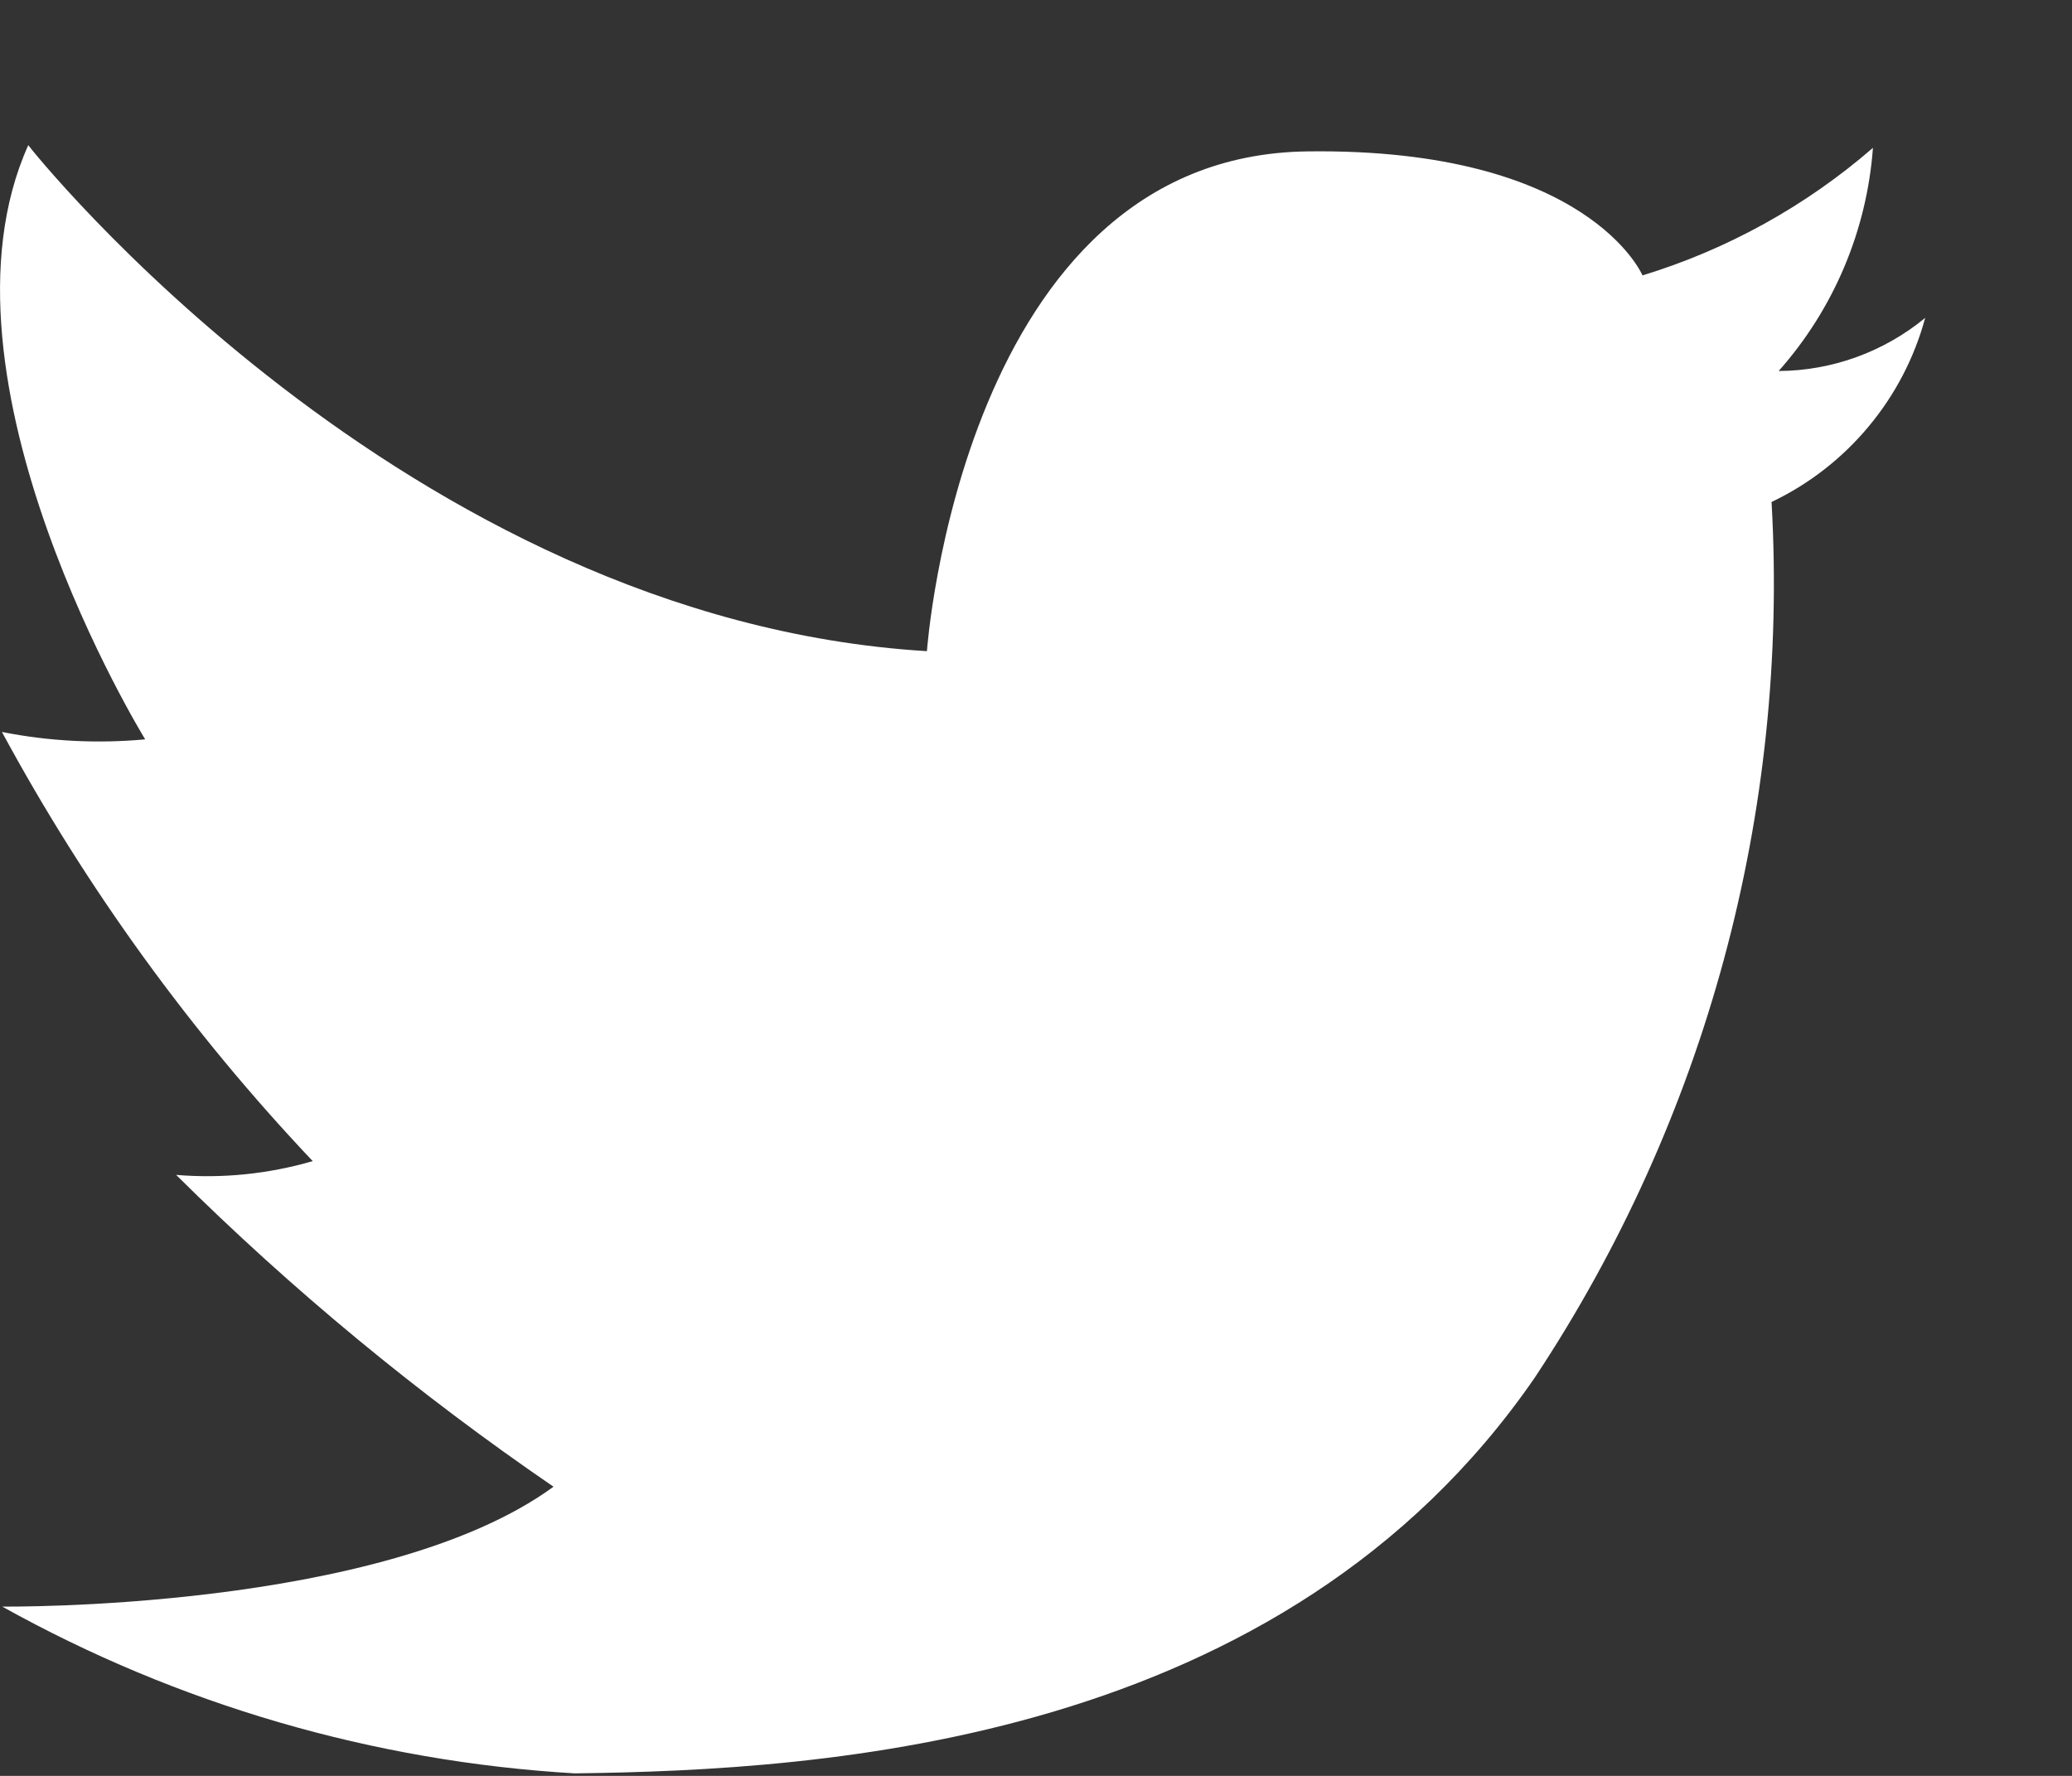
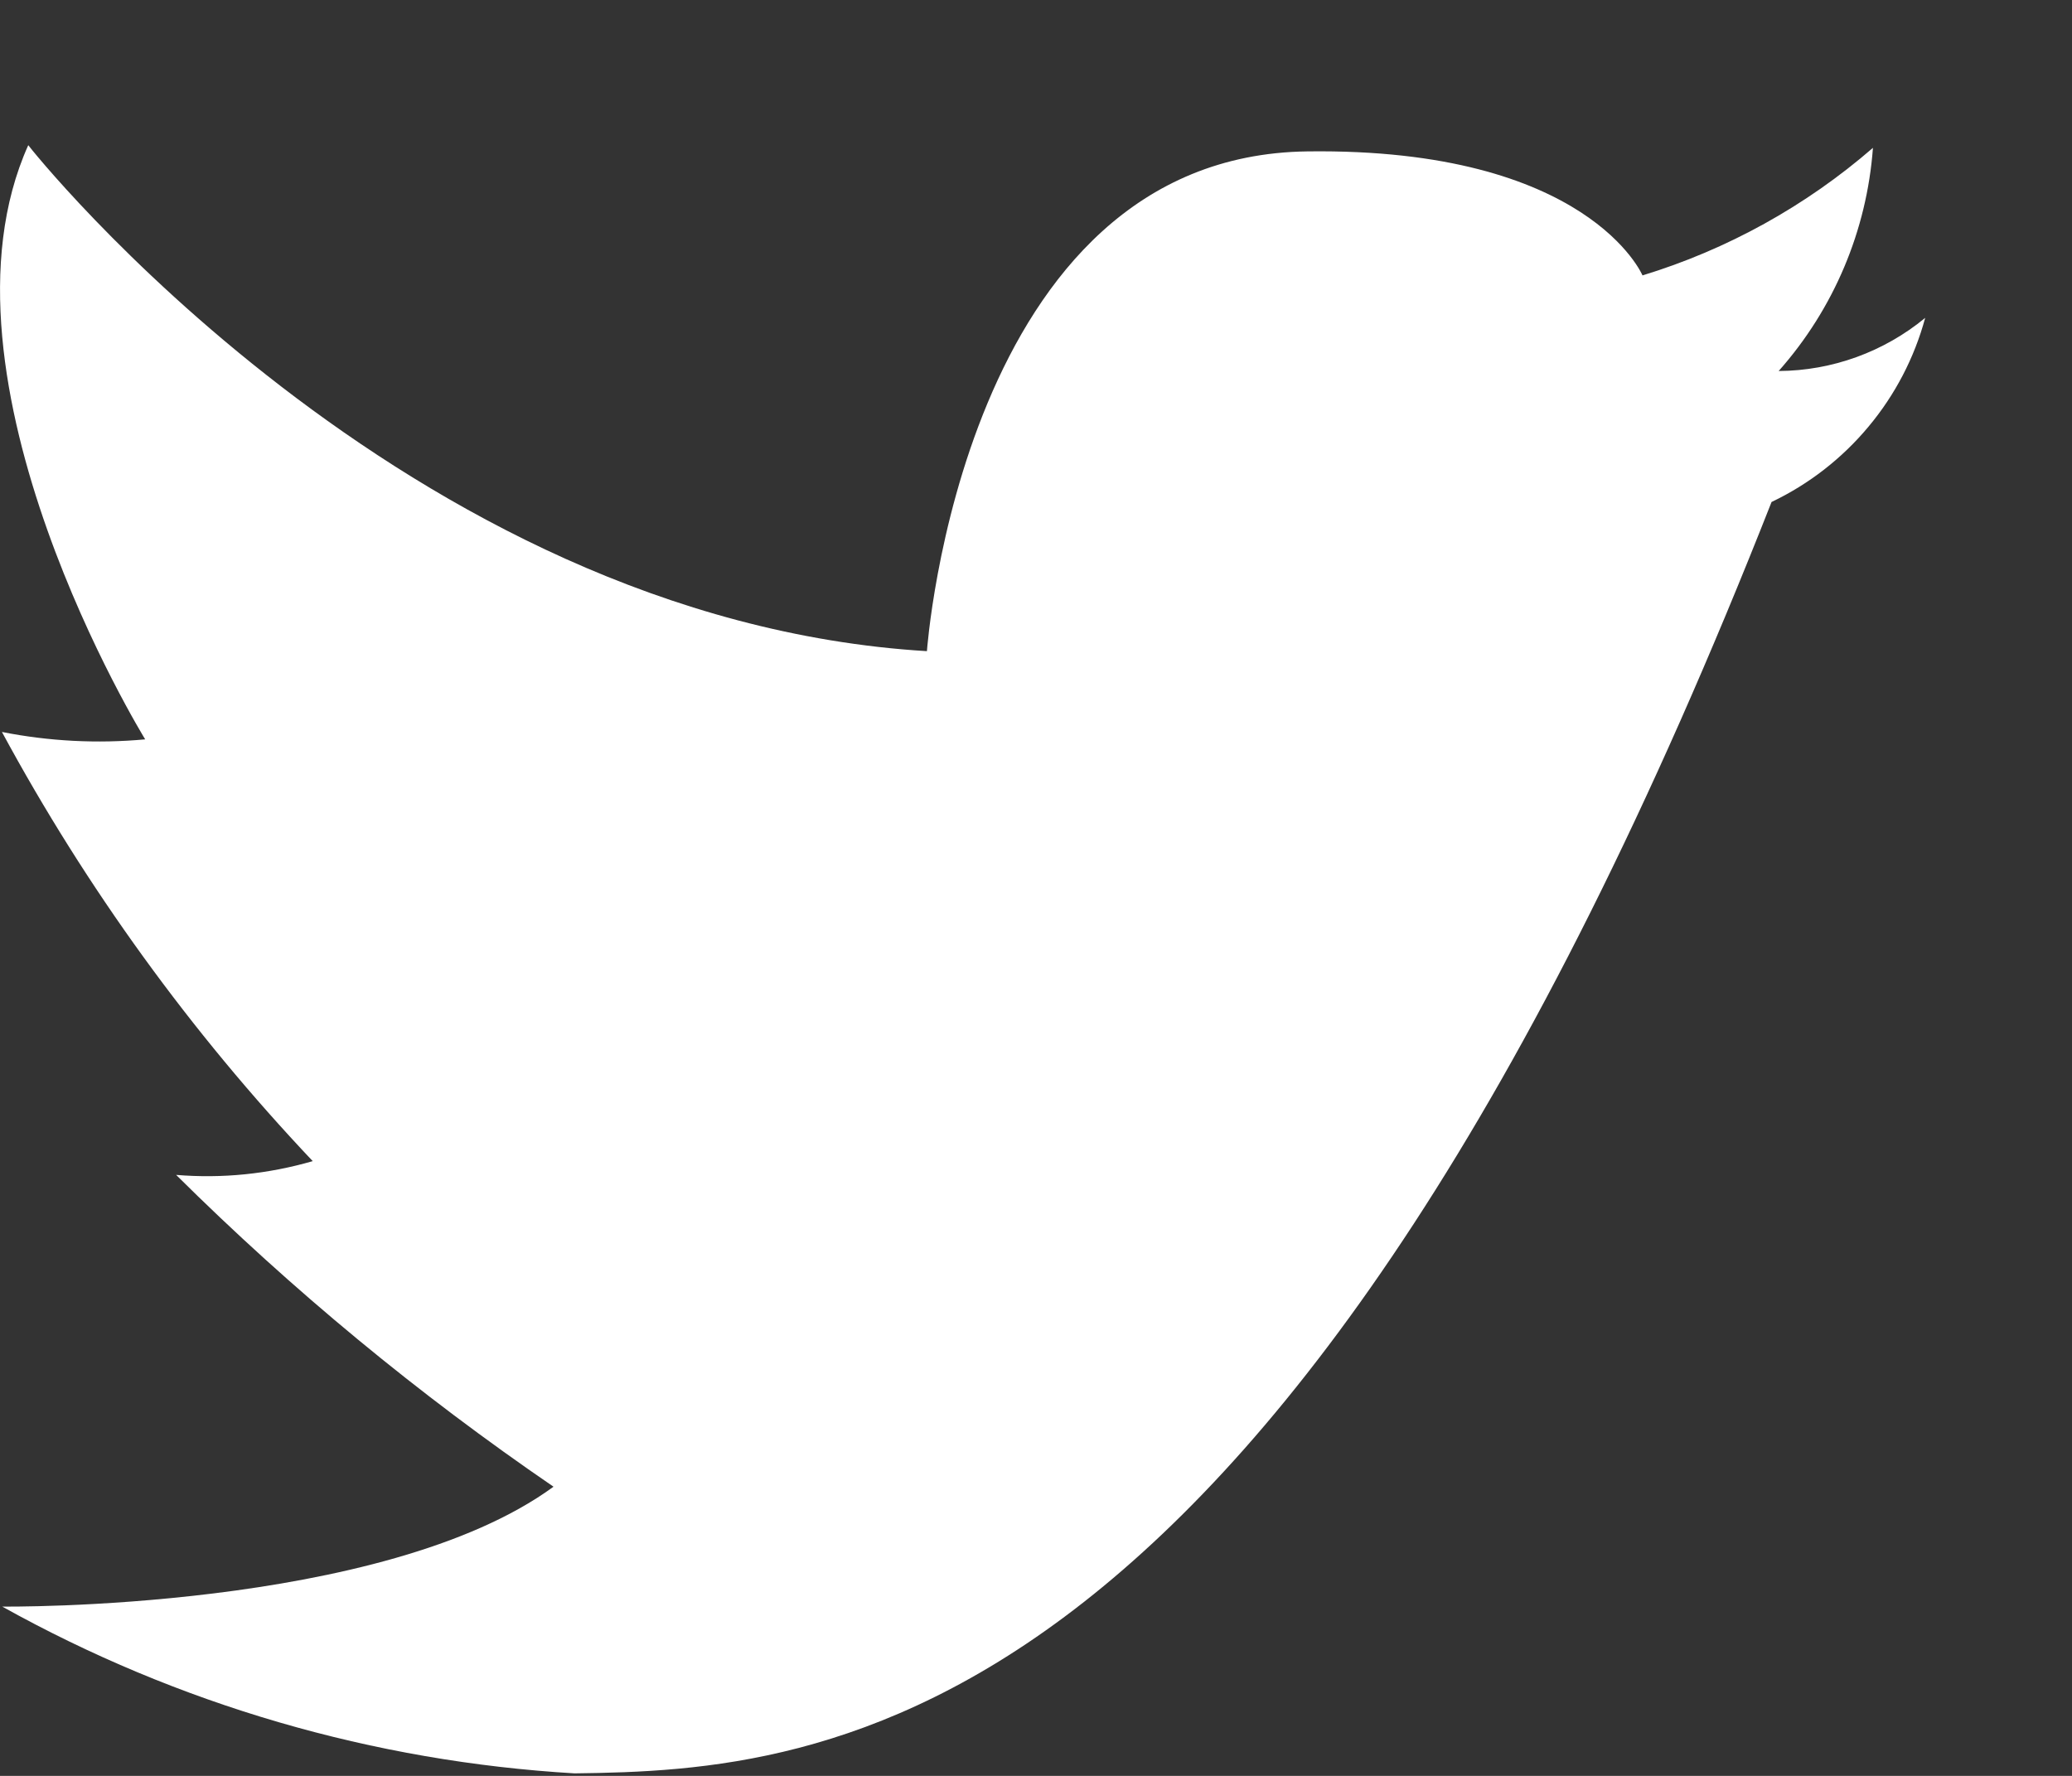
<svg xmlns="http://www.w3.org/2000/svg" width="14" height="12" viewBox="0 0 14 12" fill="none">
  <rect x="0" y="0" width="14" height="12" fill="#333333" stroke="none" />
-   <path fill-rule="evenodd" clip-rule="evenodd" d="M6.263 4.4C6.263 4.4 6.5 1.052 8.834 1.023C10.734 0.998 11.098 1.861 11.098 1.861C11.671 1.686 12.202 1.392 12.655 0.999C12.614 1.558 12.39 2.088 12.018 2.507C12.379 2.505 12.729 2.378 13.008 2.148C12.935 2.418 12.804 2.669 12.625 2.883C12.446 3.098 12.222 3.272 11.97 3.392C12.089 5.485 11.528 7.561 10.37 9.309C8.67 11.778 5.578 11.962 3.882 11.983C2.524 11.903 1.203 11.518 0.015 10.856C0.015 10.856 2.588 10.888 3.74 10.046C2.828 9.422 1.974 8.717 1.19 7.939C1.501 7.965 1.813 7.933 2.113 7.846C1.289 6.975 0.583 6 0.013 4.946C0.331 5.009 0.657 5.026 0.981 4.996C0.981 4.996 -0.519 2.561 0.191 0.981C0.191 0.985 2.726 4.187 6.263 4.4Z" fill="white" />
+   <path fill-rule="evenodd" clip-rule="evenodd" d="M6.263 4.4C6.263 4.4 6.5 1.052 8.834 1.023C10.734 0.998 11.098 1.861 11.098 1.861C11.671 1.686 12.202 1.392 12.655 0.999C12.614 1.558 12.39 2.088 12.018 2.507C12.379 2.505 12.729 2.378 13.008 2.148C12.935 2.418 12.804 2.669 12.625 2.883C12.446 3.098 12.222 3.272 11.97 3.392C8.67 11.778 5.578 11.962 3.882 11.983C2.524 11.903 1.203 11.518 0.015 10.856C0.015 10.856 2.588 10.888 3.74 10.046C2.828 9.422 1.974 8.717 1.19 7.939C1.501 7.965 1.813 7.933 2.113 7.846C1.289 6.975 0.583 6 0.013 4.946C0.331 5.009 0.657 5.026 0.981 4.996C0.981 4.996 -0.519 2.561 0.191 0.981C0.191 0.985 2.726 4.187 6.263 4.4Z" fill="white" />
</svg>